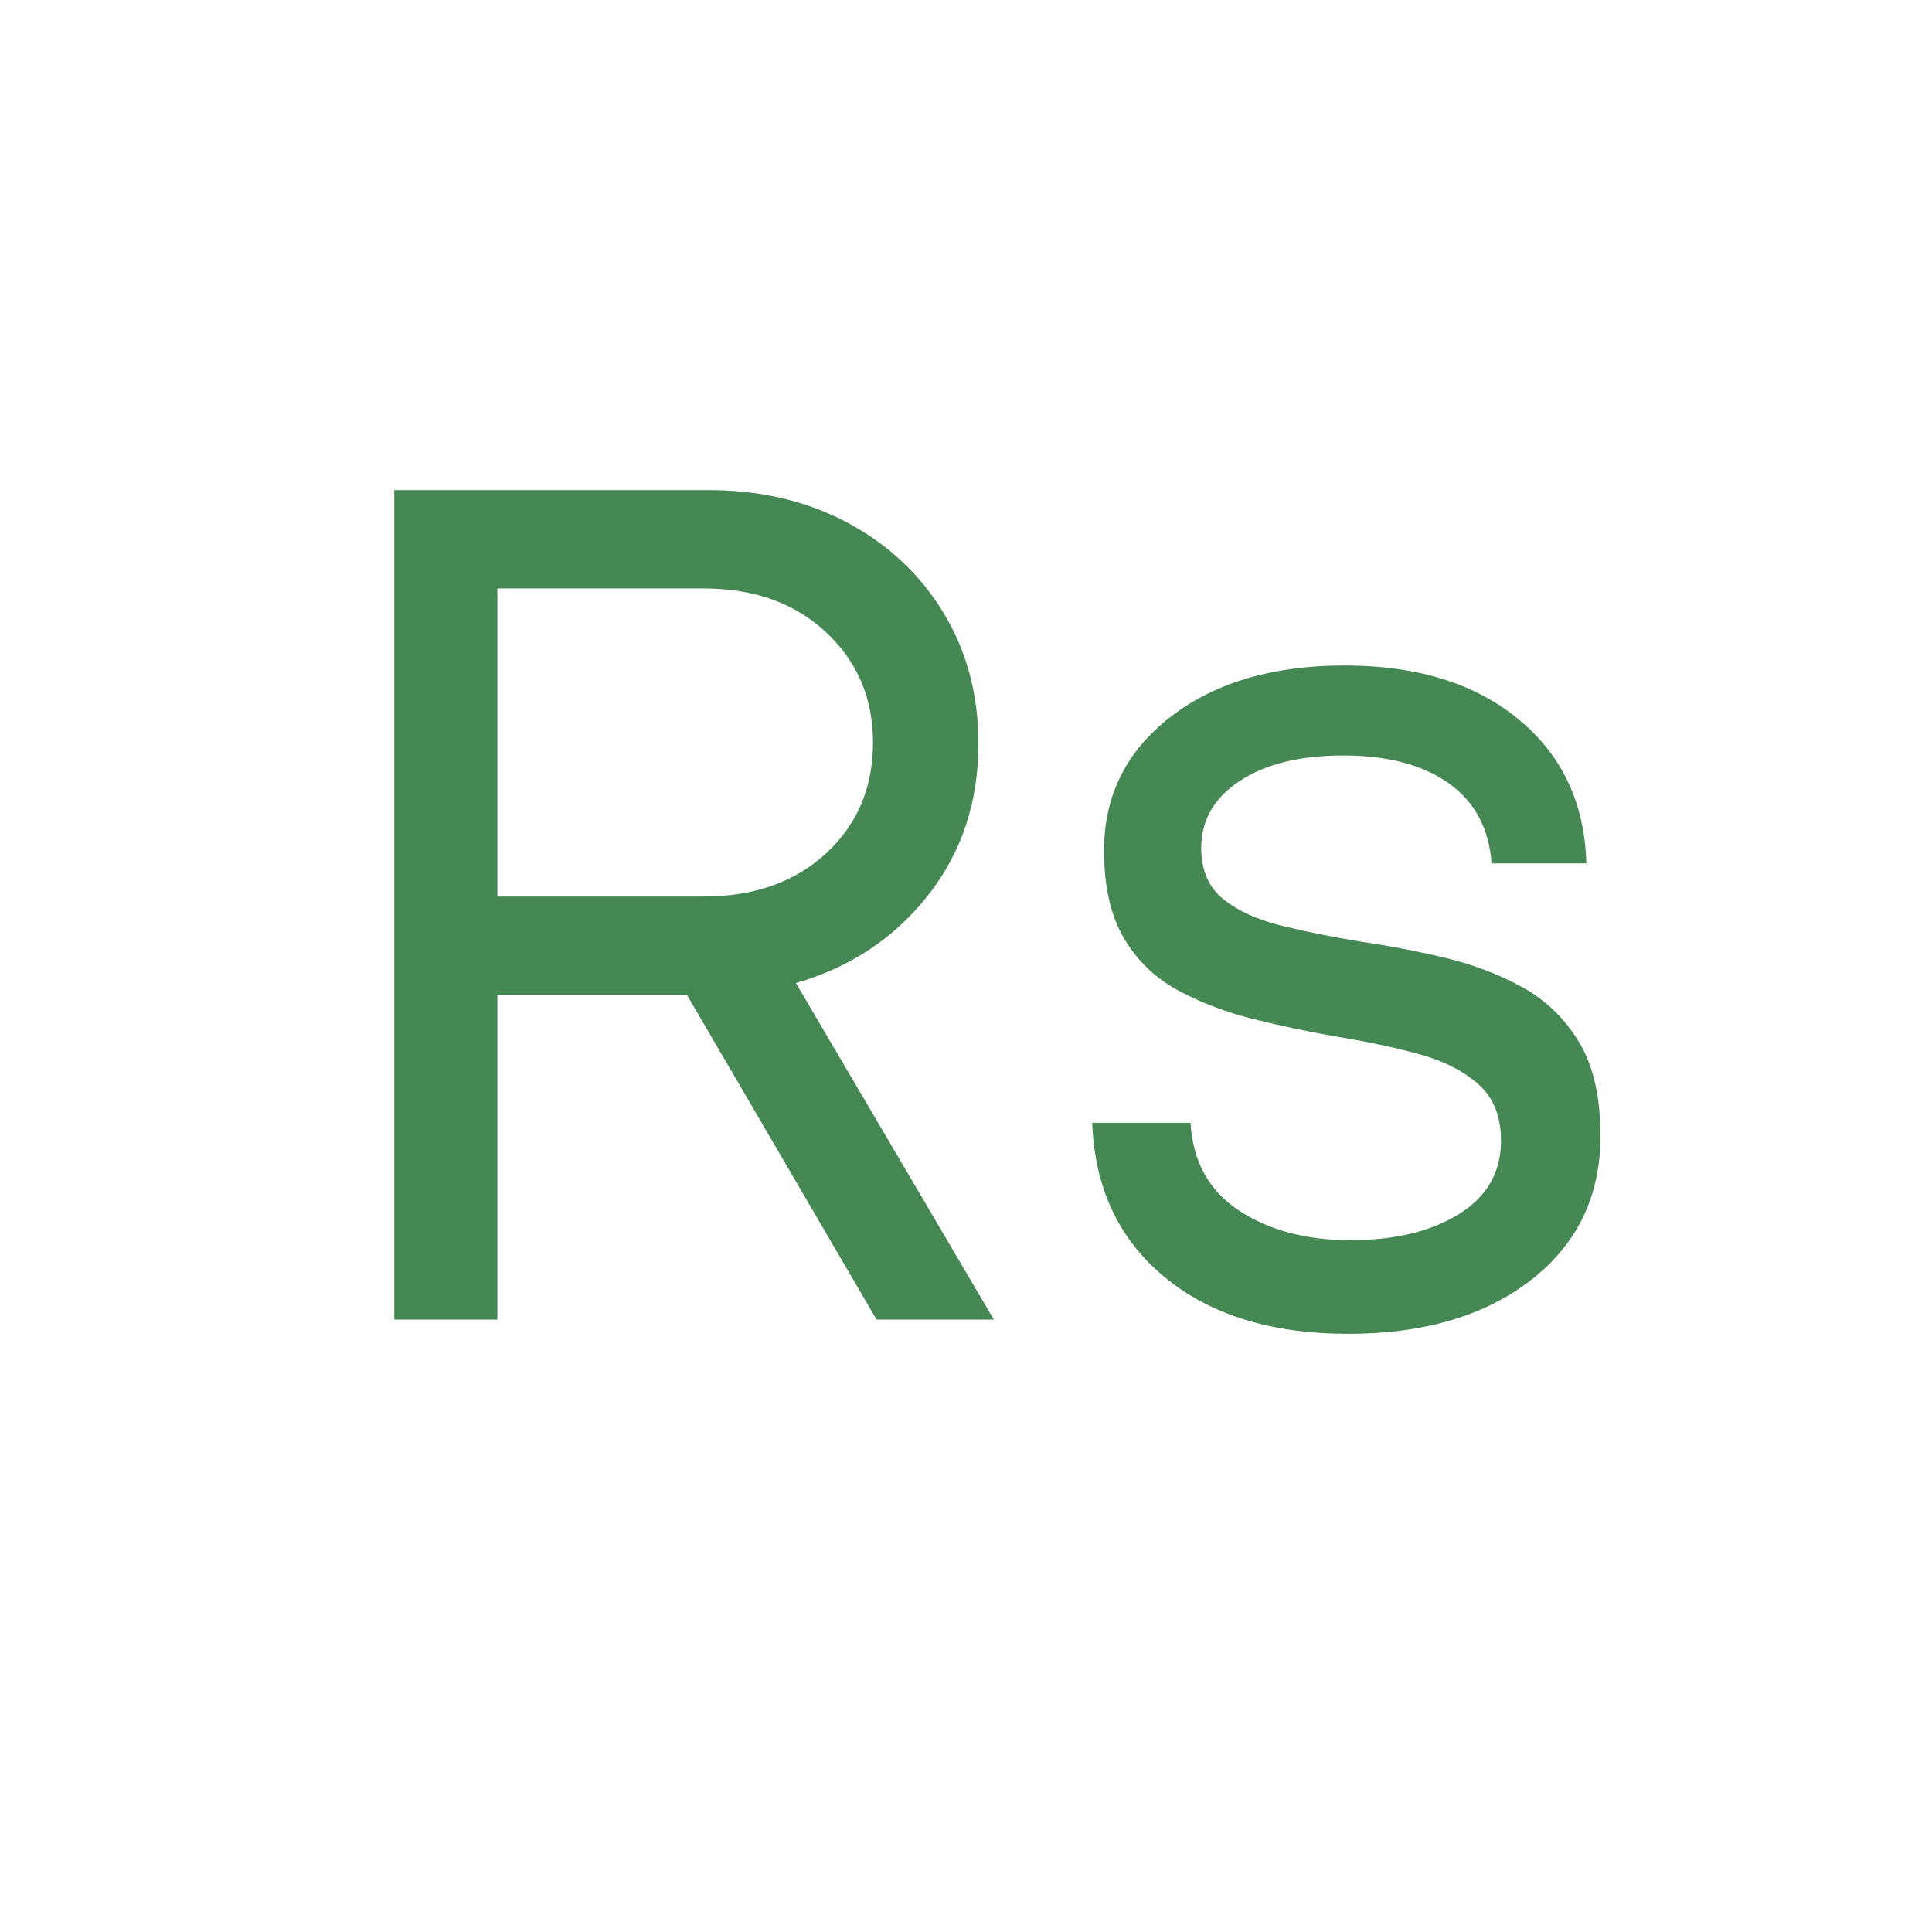
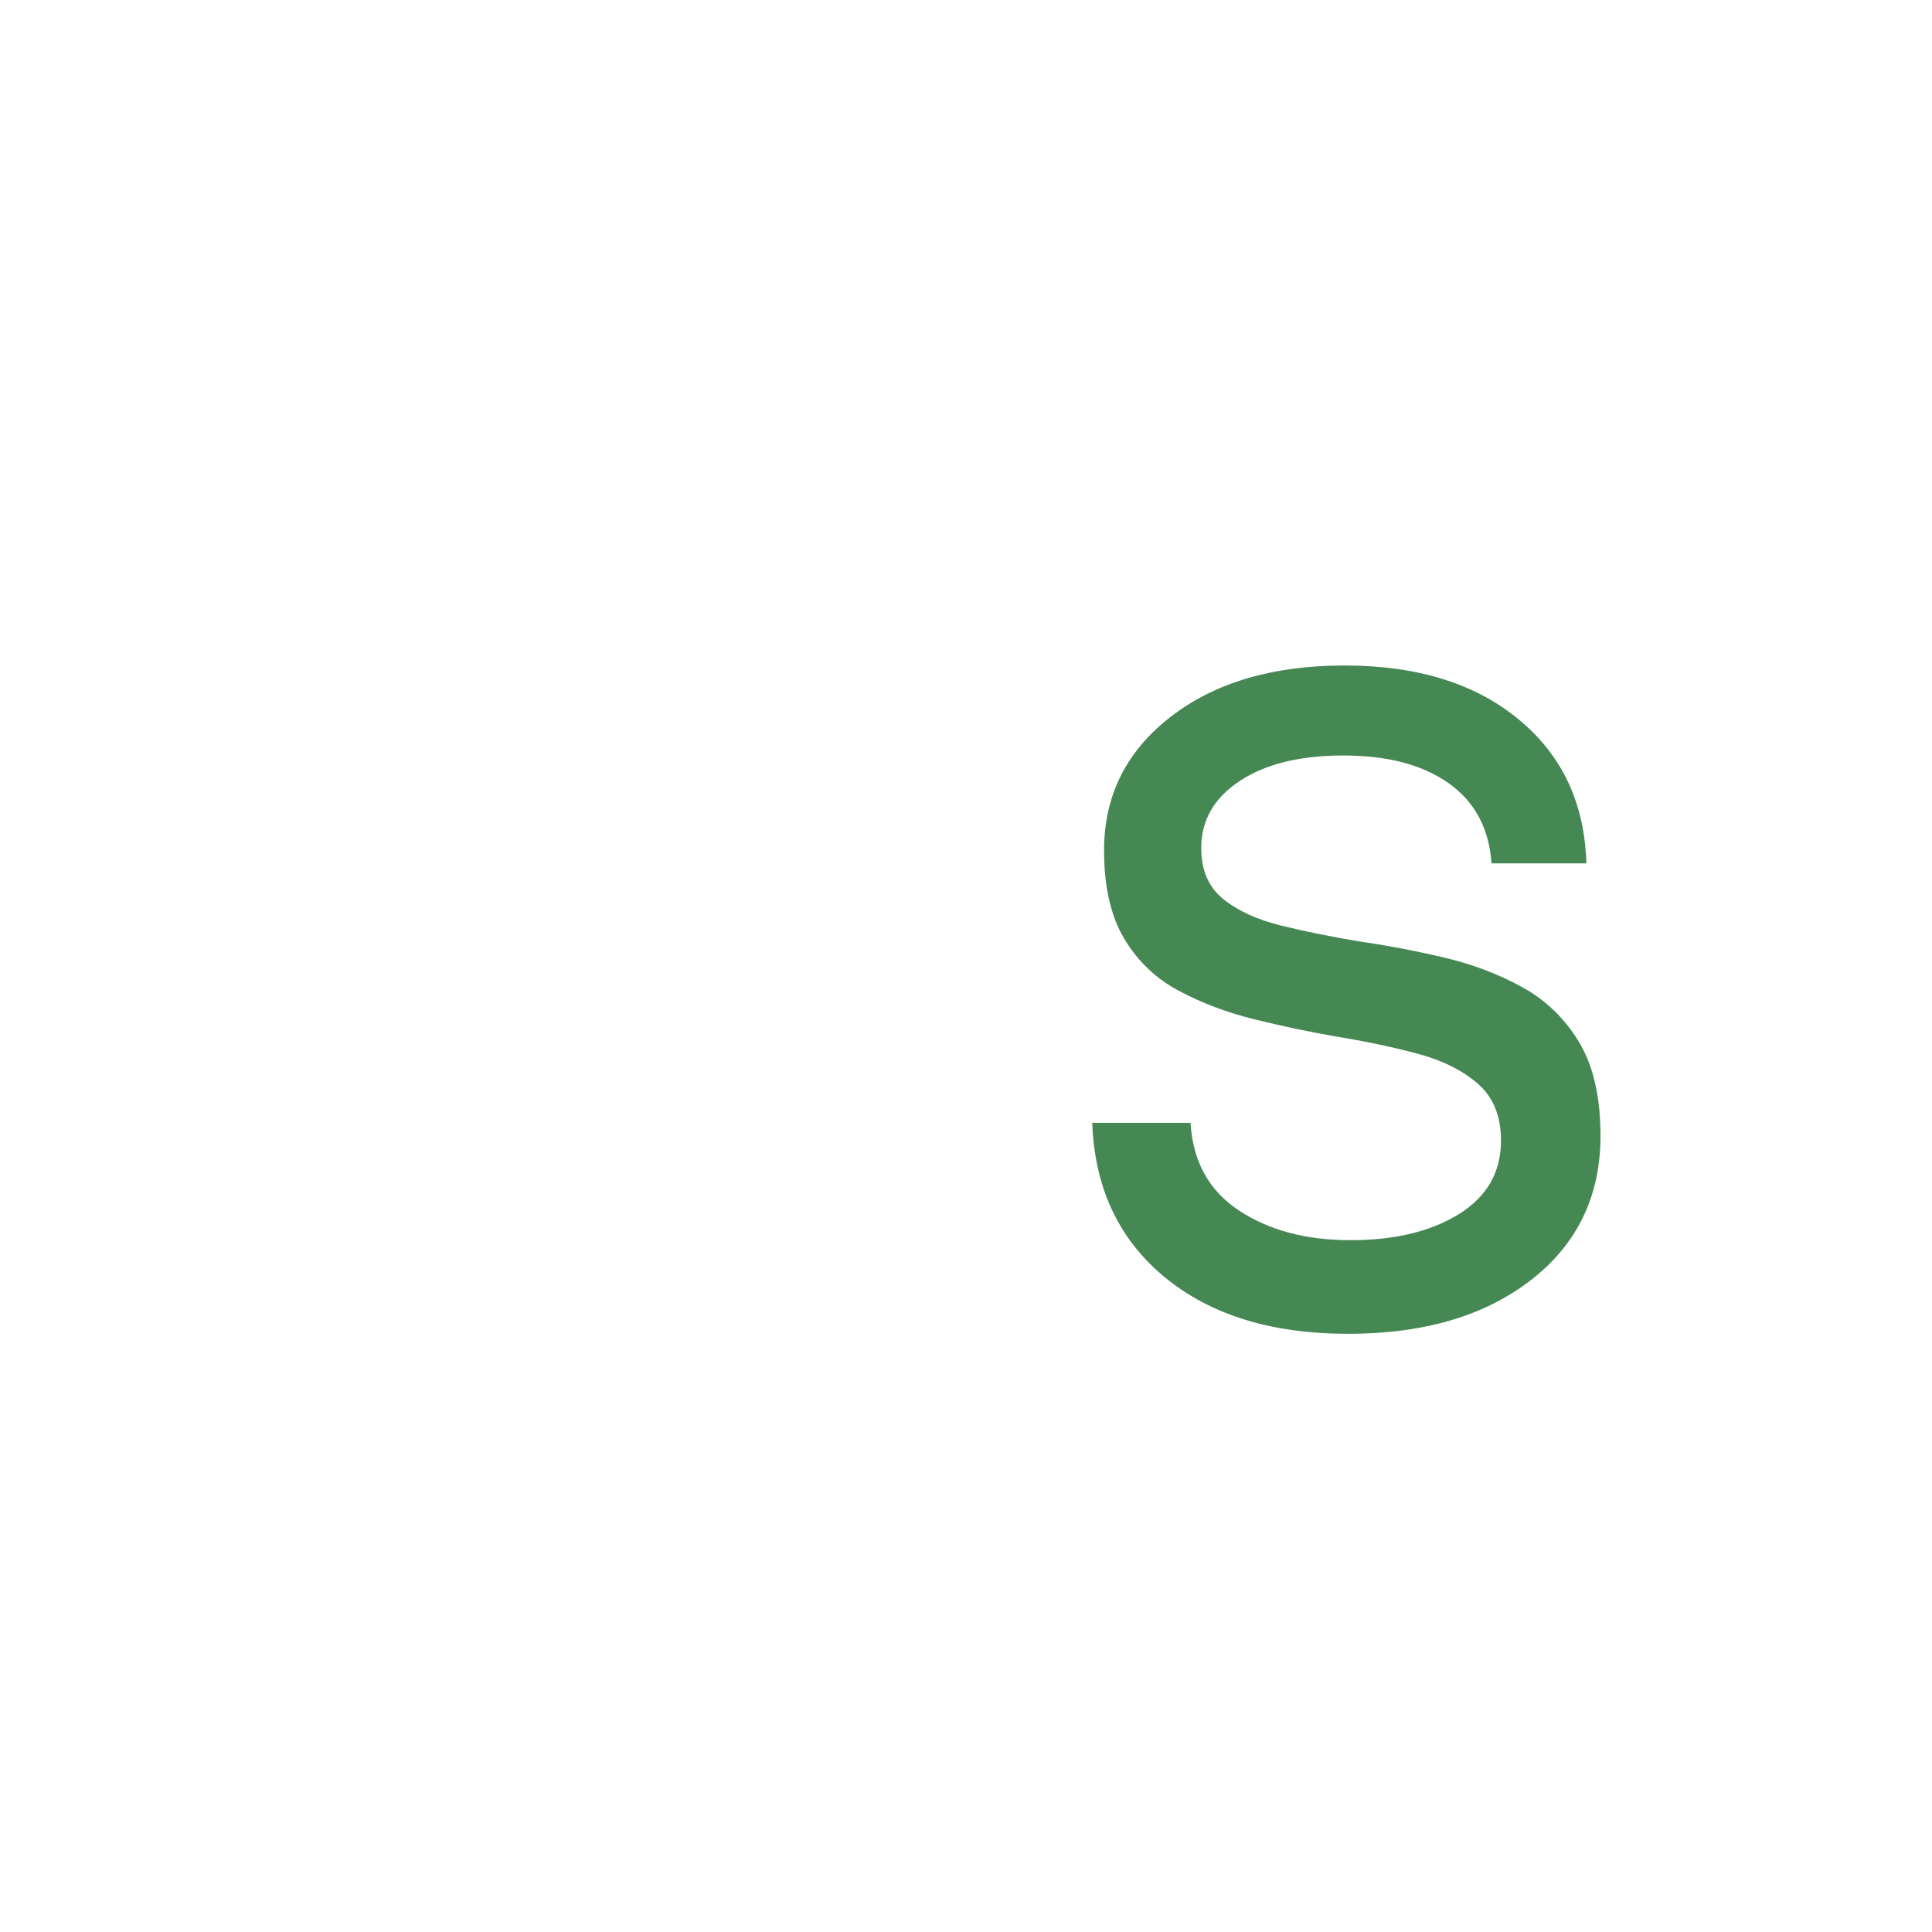
<svg xmlns="http://www.w3.org/2000/svg" width="500" zoomAndPan="magnify" viewBox="0 0 375 375" height="500" preserveAspectRatio="xMidYMid meet" version="1.2">
  <defs />
  <g id="2b58feebf1">
    <g style="fill:#468853;fill-opacity:1;">
      <g transform="translate(54.445, 256.125)">
-         <path style="stroke:none" d="M 115.688 0 L 78.891 -63.016 L 42.094 -63.016 L 42.094 0 L 22.078 0 L 22.078 -161 L 83.031 -161 C 93.145 -161 102.148 -158.891 110.047 -154.672 C 117.953 -150.453 124.164 -144.625 128.688 -137.188 C 133.207 -129.758 135.469 -121.289 135.469 -111.781 C 135.469 -100.438 132.207 -90.625 125.688 -82.344 C 119.176 -74.062 110.629 -68.383 100.047 -65.312 L 138.453 0 Z M 42.094 -141.906 L 42.094 -82.109 L 82.109 -82.109 C 91.922 -82.109 99.852 -84.906 105.906 -90.5 C 111.969 -96.102 115 -103.273 115 -112.016 C 115 -120.598 111.969 -127.723 105.906 -133.391 C 99.852 -139.066 91.922 -141.906 82.109 -141.906 Z M 42.094 -141.906 " />
-       </g>
+         </g>
    </g>
    <g style="fill:#468853;fill-opacity:1;">
      <g transform="translate(202.562, 256.125)">
        <path style="stroke:none" d="M 59.109 2.766 C 44.234 2.766 32.348 -0.91 23.453 -8.266 C 14.566 -15.629 9.895 -25.602 9.438 -38.188 L 28.516 -38.188 C 28.973 -30.664 32.113 -24.988 37.938 -21.156 C 43.77 -17.32 50.977 -15.406 59.562 -15.406 C 68.156 -15.406 75.172 -17.094 80.609 -20.469 C 86.055 -23.844 88.781 -28.598 88.781 -34.734 C 88.781 -39.484 87.285 -43.16 84.297 -45.766 C 81.305 -48.379 77.359 -50.336 72.453 -51.641 C 67.547 -52.941 62.254 -54.051 56.578 -54.969 C 51.367 -55.883 46.117 -56.992 40.828 -58.297 C 35.535 -59.609 30.664 -61.453 26.219 -63.828 C 21.77 -66.203 18.242 -69.57 15.641 -73.938 C 13.035 -78.312 11.734 -84.023 11.734 -91.078 C 11.734 -101.66 16.023 -110.285 24.609 -116.953 C 33.191 -123.617 44.461 -126.953 58.422 -126.953 C 72.523 -126.953 83.789 -123.461 92.219 -116.484 C 100.656 -109.516 105.031 -100.203 105.344 -88.547 L 86.938 -88.547 C 86.477 -95.297 83.719 -100.473 78.656 -104.078 C 73.594 -107.68 66.77 -109.484 58.188 -109.484 C 49.758 -109.484 43.051 -107.832 38.062 -104.531 C 33.082 -101.238 30.594 -96.91 30.594 -91.547 C 30.594 -87.242 32.008 -83.941 34.844 -81.641 C 37.676 -79.348 41.43 -77.625 46.109 -76.469 C 50.785 -75.32 55.883 -74.289 61.406 -73.375 C 66.77 -72.602 72.211 -71.566 77.734 -70.266 C 83.254 -68.961 88.312 -67.047 92.906 -64.516 C 97.508 -61.984 101.191 -58.414 103.953 -53.812 C 106.711 -49.219 108.094 -43.164 108.094 -35.656 C 108.094 -24 103.609 -14.68 94.641 -7.703 C 85.672 -0.723 73.828 2.766 59.109 2.766 Z M 59.109 2.766 " />
      </g>
    </g>
  </g>
</svg>